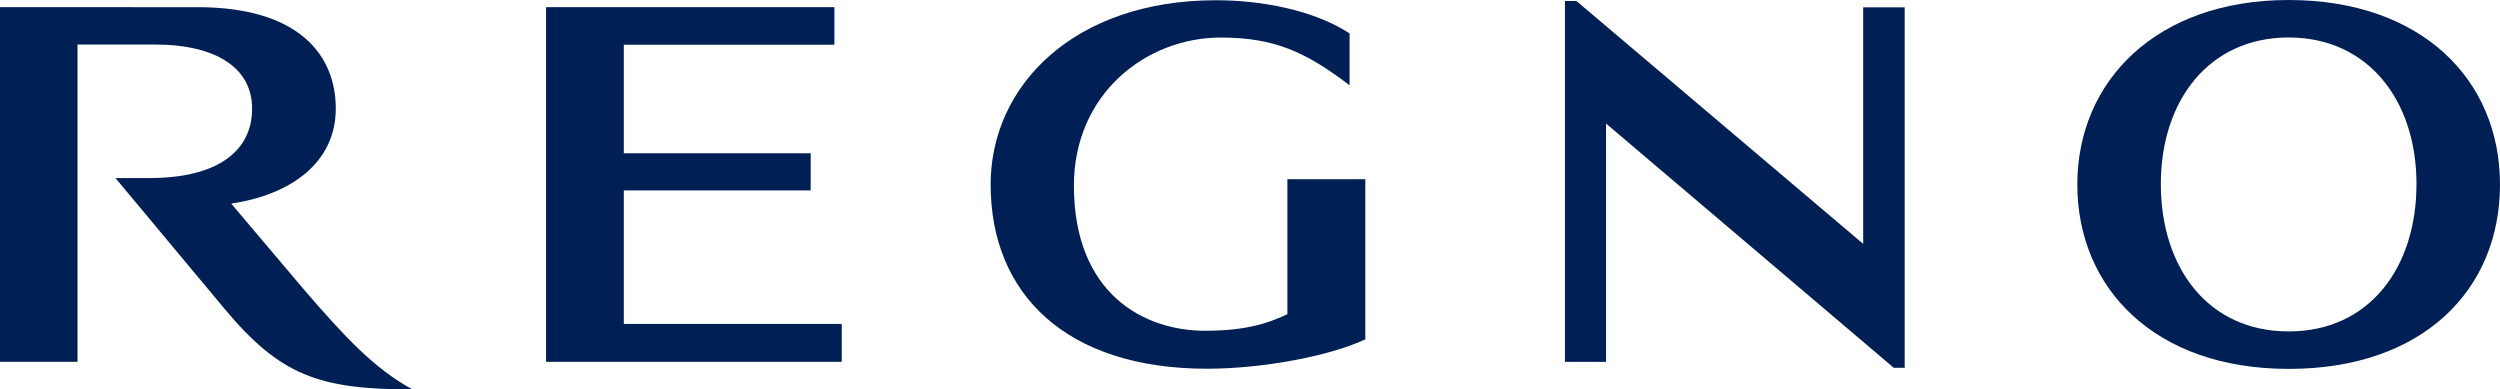
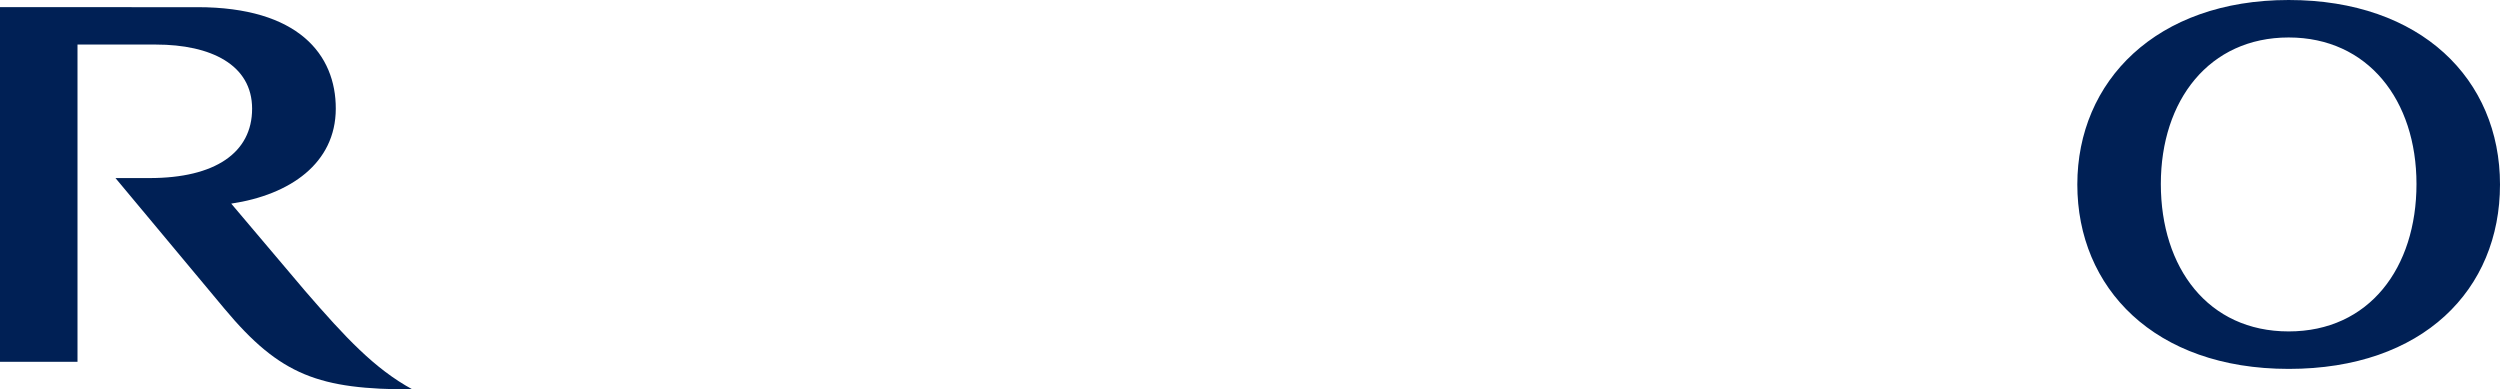
<svg xmlns="http://www.w3.org/2000/svg" id="_レイヤー_2" viewBox="0 0 303.54 47.27">
  <defs>
    <style>.cls-1{fill:#002055;}</style>
  </defs>
  <g id="_レイヤー_1-2">
    <path class="cls-1" d="M28.09,24.72c7.14-1.07,12.66-4.9,12.68-11.51.02-6.57-4.54-12.34-16.8-12.34H0v43.06h9.41V5.41h9.52c6.67,0,11.68,2.45,11.68,7.79s-4.49,8.42-12.45,8.42h-4.14l13.23,15.86c6.8,8.15,11.53,9.8,22.83,9.8-4.6-2.5-8.14-6.3-13.03-11.95l-8.97-10.6h0Z" />
-     <polygon class="cls-1" points="75.74 23.12 98.43 23.12 98.43 18.61 75.74 18.61 75.74 5.43 101.31 5.43 101.31 .87 66.3 .87 66.3 43.93 102.2 43.93 102.2 39.33 75.74 39.33 75.74 23.12 75.74 23.12" />
-     <path class="cls-1" d="M156.3,38.15c-1.94.9-4.58,2.01-9.98,2.01-7.55,0-15.93-4.59-15.93-17.62,0-11.16,8.78-17.98,17.82-17.98,6.5,0,10.27,1.71,15.65,5.79v-6.3C159.41,1.18,153.1.03,147.64.03c-17.19,0-27.36,10.32-27.36,22.37,0,13.32,9.18,22.37,26.27,22.37,6.68,0,14.88-1.52,19.22-3.57v-19.44h-9.46v16.39h0Z" />
    <path class="cls-1" d="M277.88,44.79c16.32,0,25.66-9.62,25.66-22.39S293.96,0,277.88,0s-25.66,9.86-25.66,22.4,9.34,22.39,25.66,22.39h0ZM277.88,4.55c9.63,0,15.52,7.62,15.52,17.79s-5.73,17.9-15.52,17.9-15.52-7.73-15.52-17.9,5.88-17.79,15.52-17.79h0Z" />
-     <polygon class="cls-1" points="226.22 29.61 191.4 .12 190.01 .12 190.01 43.94 195 43.94 195 15 229.94 44.66 231.26 44.66 231.26 .89 226.22 .89 226.22 29.61 226.22 29.61" />
  </g>
</svg>